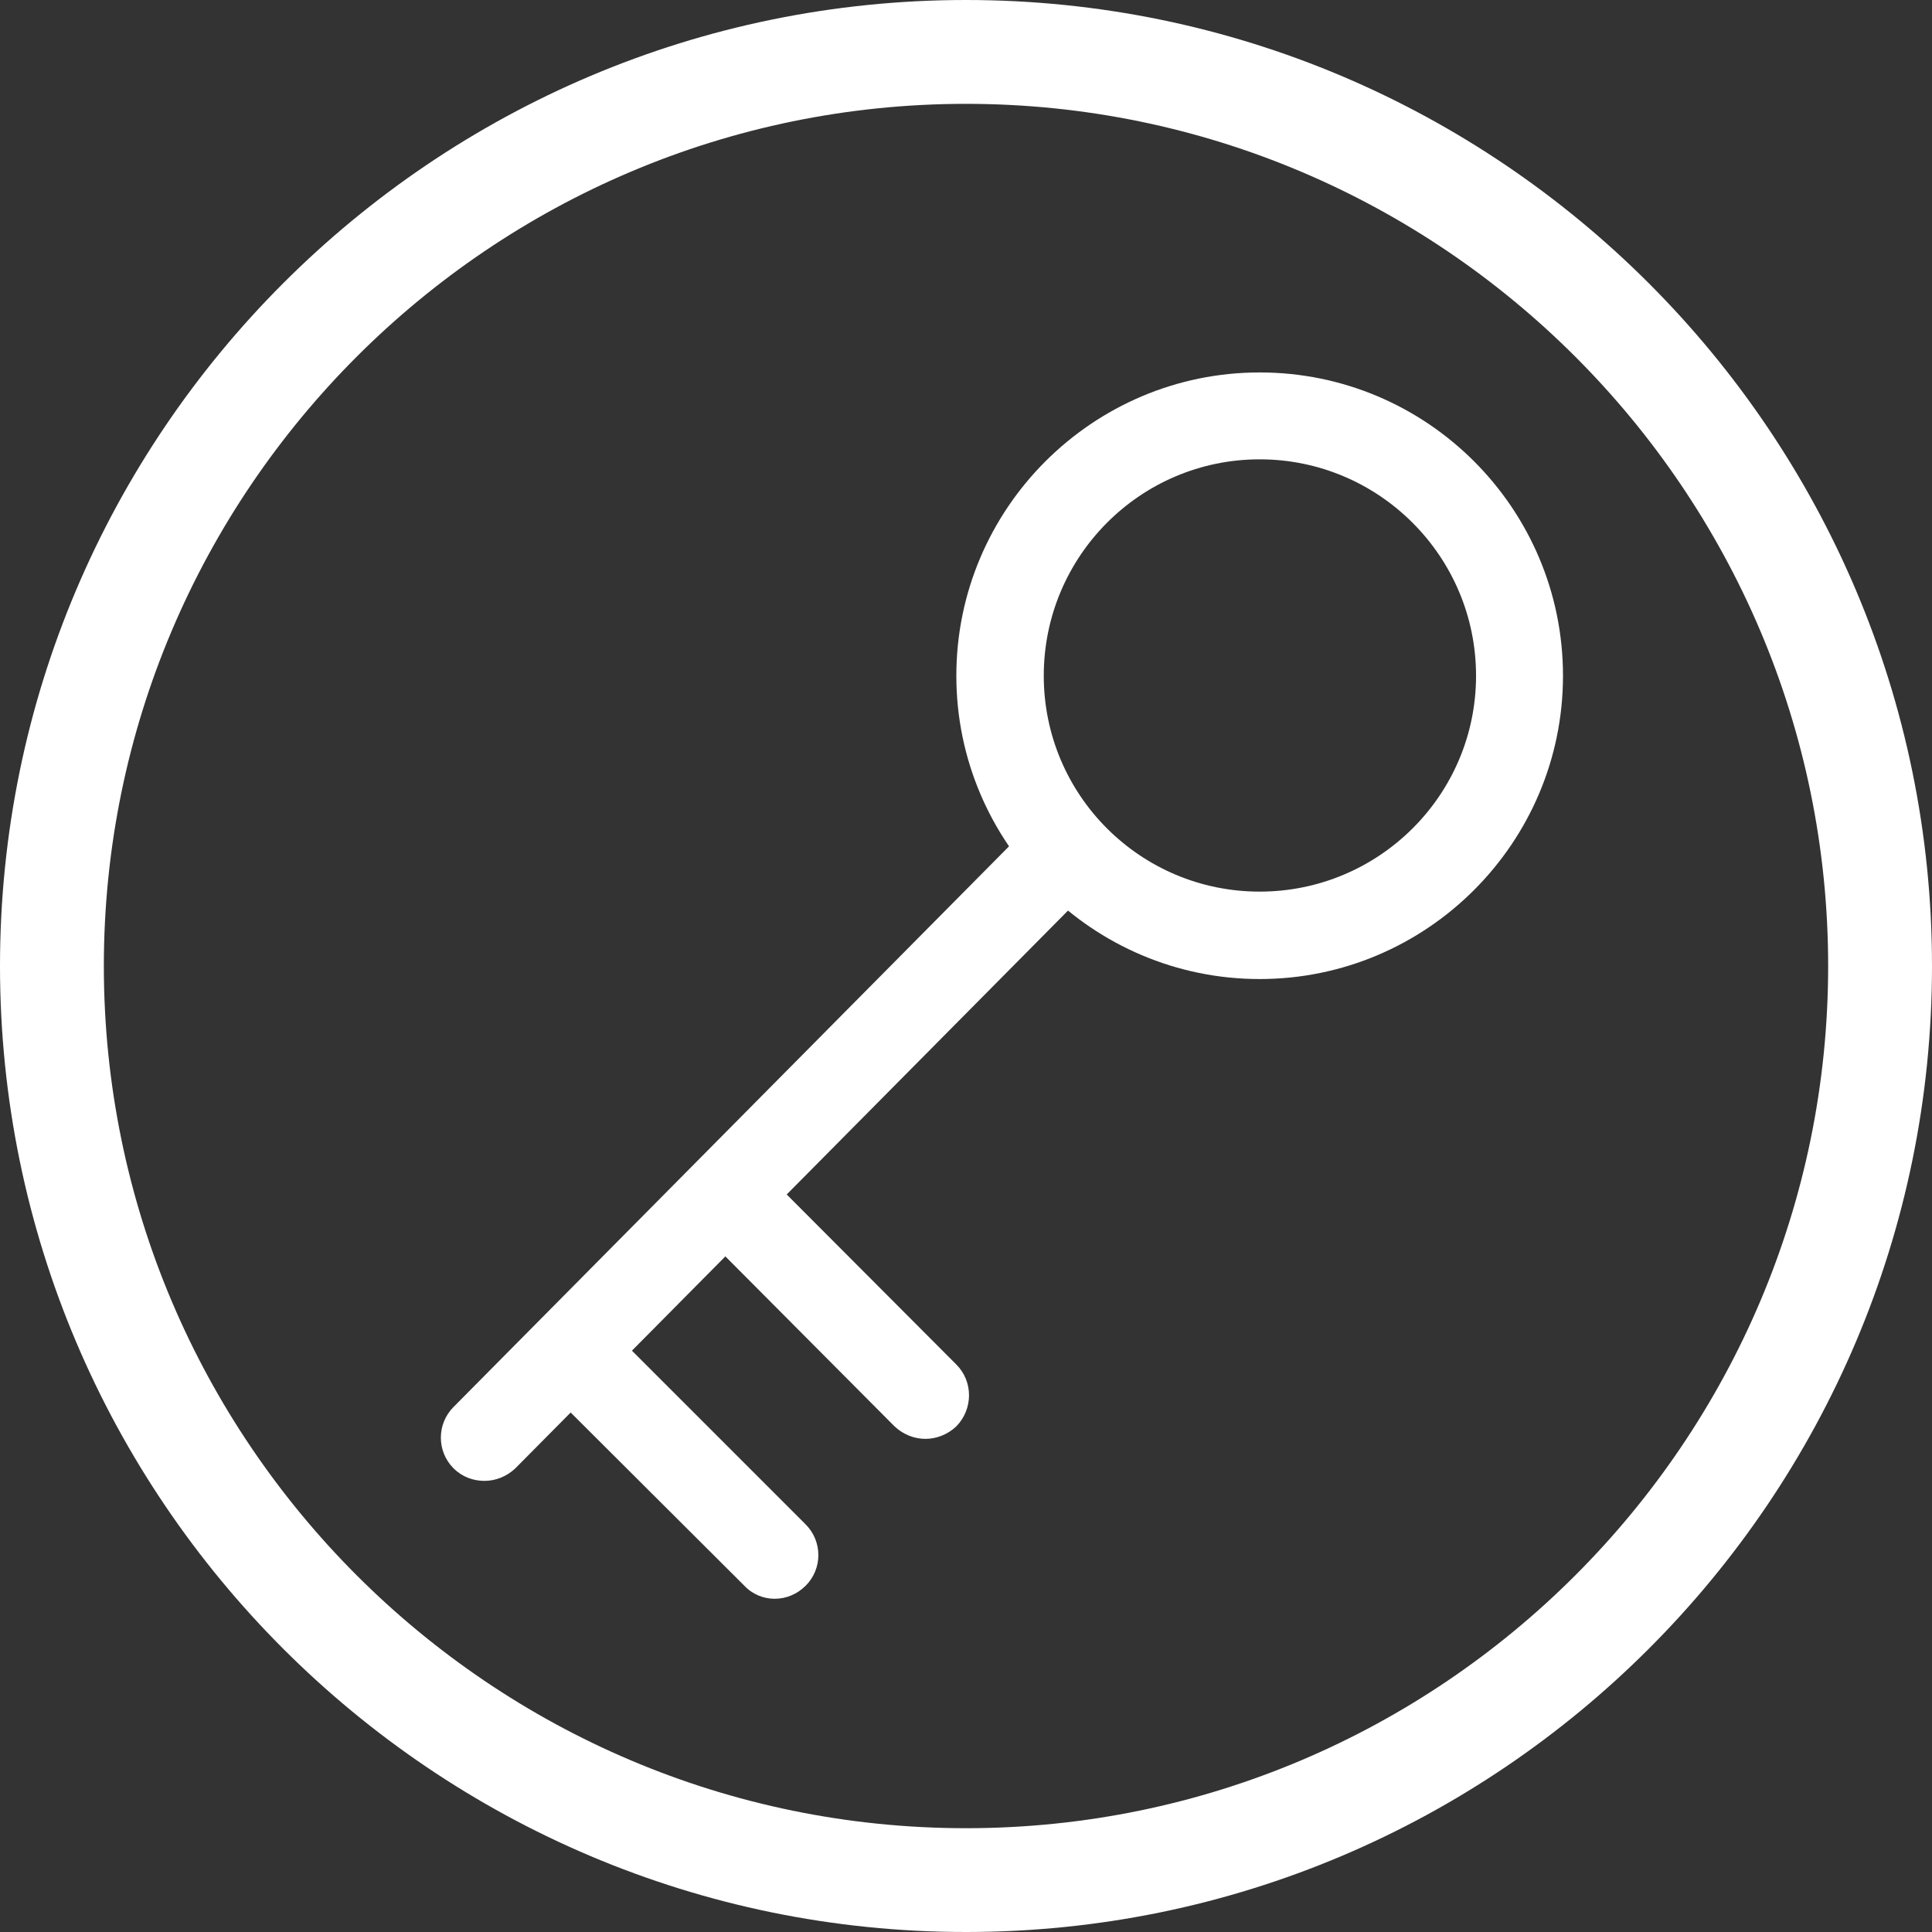
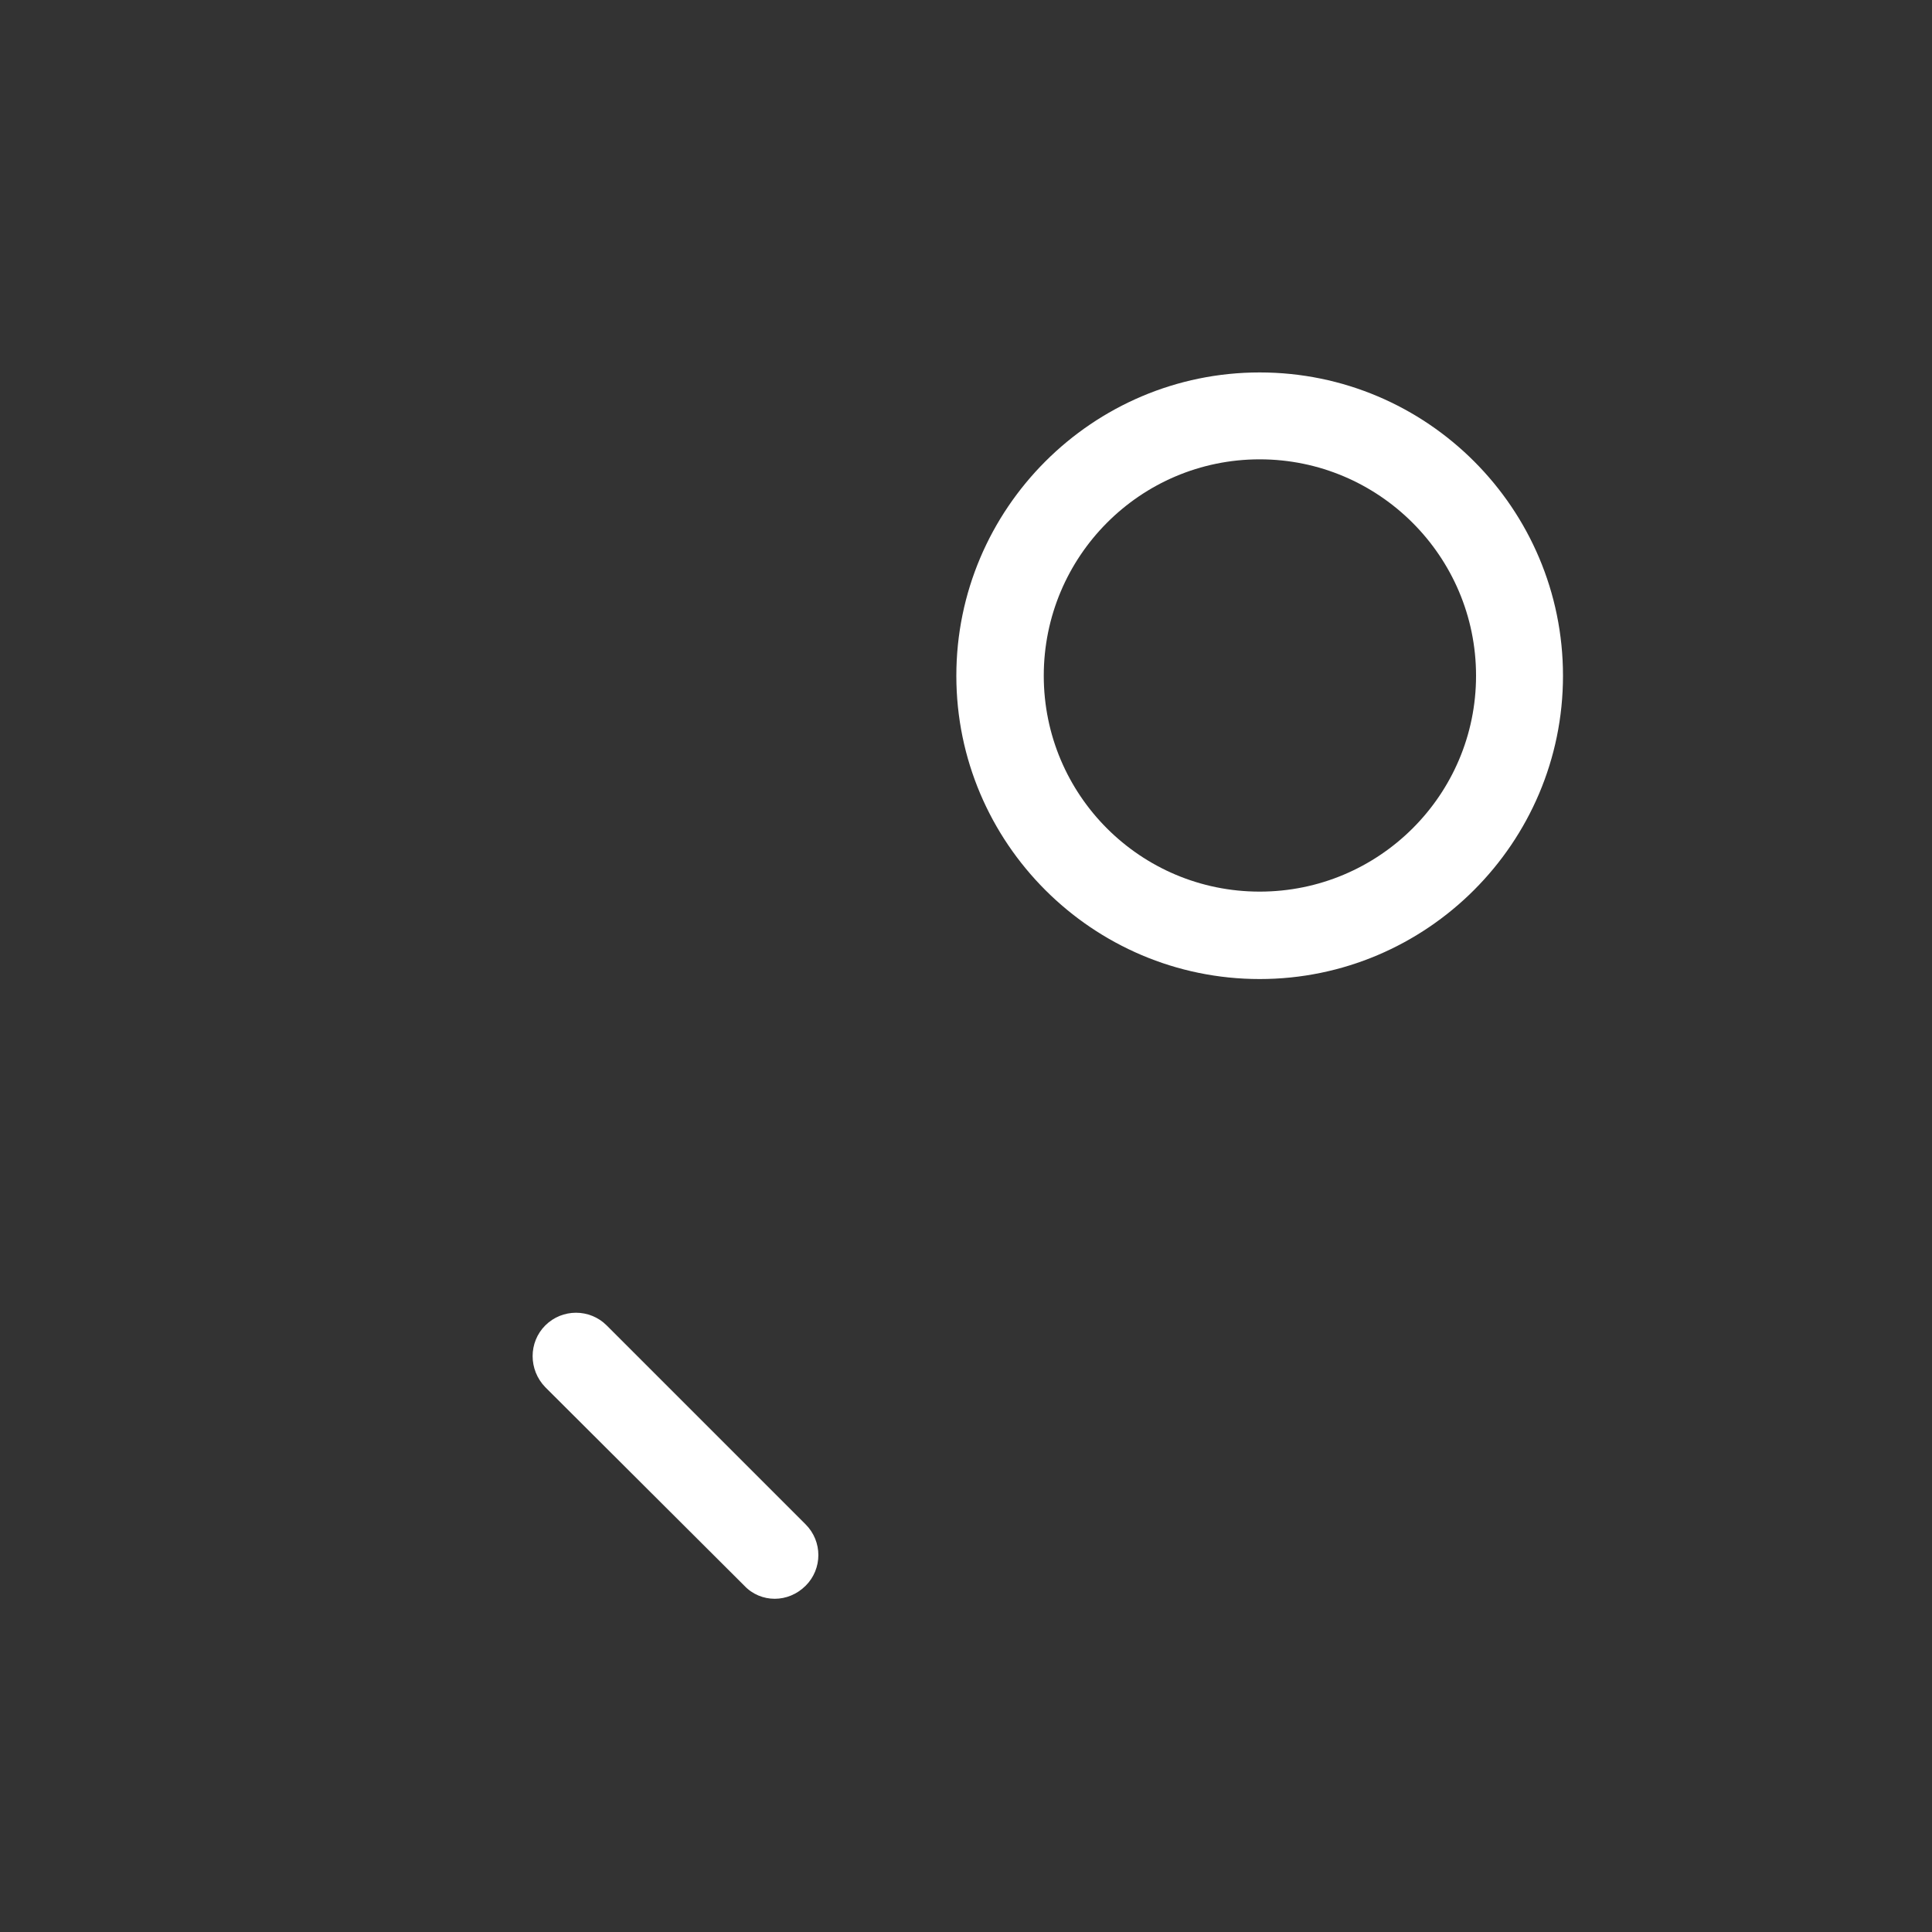
<svg xmlns="http://www.w3.org/2000/svg" version="1.1" id="Layer_1" x="0px" y="0px" width="40px" height="40px" viewBox="0 0 40 40" enable-background="new 0 0 40 40" xml:space="preserve">
  <rect x="0" y="0" width="40" height="40" fill="#333333" stroke="none" />
  <g>
-     <path fill-rule="evenodd" clip-rule="evenodd" fill="#FFFFFF" d="M20,2.15C10.16,2.15,2.15,10.16,2.15,20   c0,9.84,8.01,17.851,17.85,17.851S37.85,29.84,37.85,20C37.85,10.16,29.84,2.15,20,2.15z M20,40C8.97,40,0,31.03,0,20   C0,8.97,8.97,0,20,0s20,8.97,20,20C40,31.03,31.03,40,20,40z" />
    <g>
      <g>
        <path fill-rule="evenodd" clip-rule="evenodd" fill="#FFFFFF" d="M26.08,9.51c-2.47,0-4.47,2.009-4.47,4.48     c0,2.47,2,4.47,4.47,4.47c2.47,0,4.48-2,4.48-4.47C30.56,11.52,28.55,9.51,26.08,9.51z M26.08,20.27     c-3.46,0-6.28-2.819-6.28-6.279s2.82-6.28,6.28-6.28c3.47,0,6.28,2.82,6.28,6.28S29.54,20.27,26.08,20.27z" />
      </g>
      <g>
        <g>
-           <path fill="#FFFFFF" d="M10.03,30.66c-0.23,0-0.46-0.081-0.64-0.26c-0.35-0.35-0.35-0.92,0-1.27l11.83-11.94      c0.35-0.35,0.92-0.35,1.271,0c0.36,0.35,0.36,0.92,0.01,1.27L10.67,30.4C10.49,30.57,10.26,30.66,10.03,30.66z" />
-         </g>
+           </g>
        <g>
          <path fill="#FFFFFF" d="M16.04,33.101c-0.23,0-0.46-0.09-0.63-0.271l-4.12-4.109c-0.35-0.36-0.35-0.931,0-1.28s0.92-0.35,1.27,0      l4.12,4.12c0.351,0.351,0.351,0.92,0,1.27C16.5,33.01,16.27,33.101,16.04,33.101z" />
        </g>
        <g>
-           <path fill="#FFFFFF" d="M19.16,29.79c-0.23,0-0.46-0.089-0.64-0.259l-4.11-4.13c-0.35-0.35-0.35-0.92,0-1.27      c0.35-0.35,0.92-0.35,1.28,0l4.11,4.12c0.35,0.351,0.35,0.92,0,1.28C19.62,29.7,19.39,29.79,19.16,29.79z" />
-         </g>
+           </g>
      </g>
    </g>
  </g>
</svg>